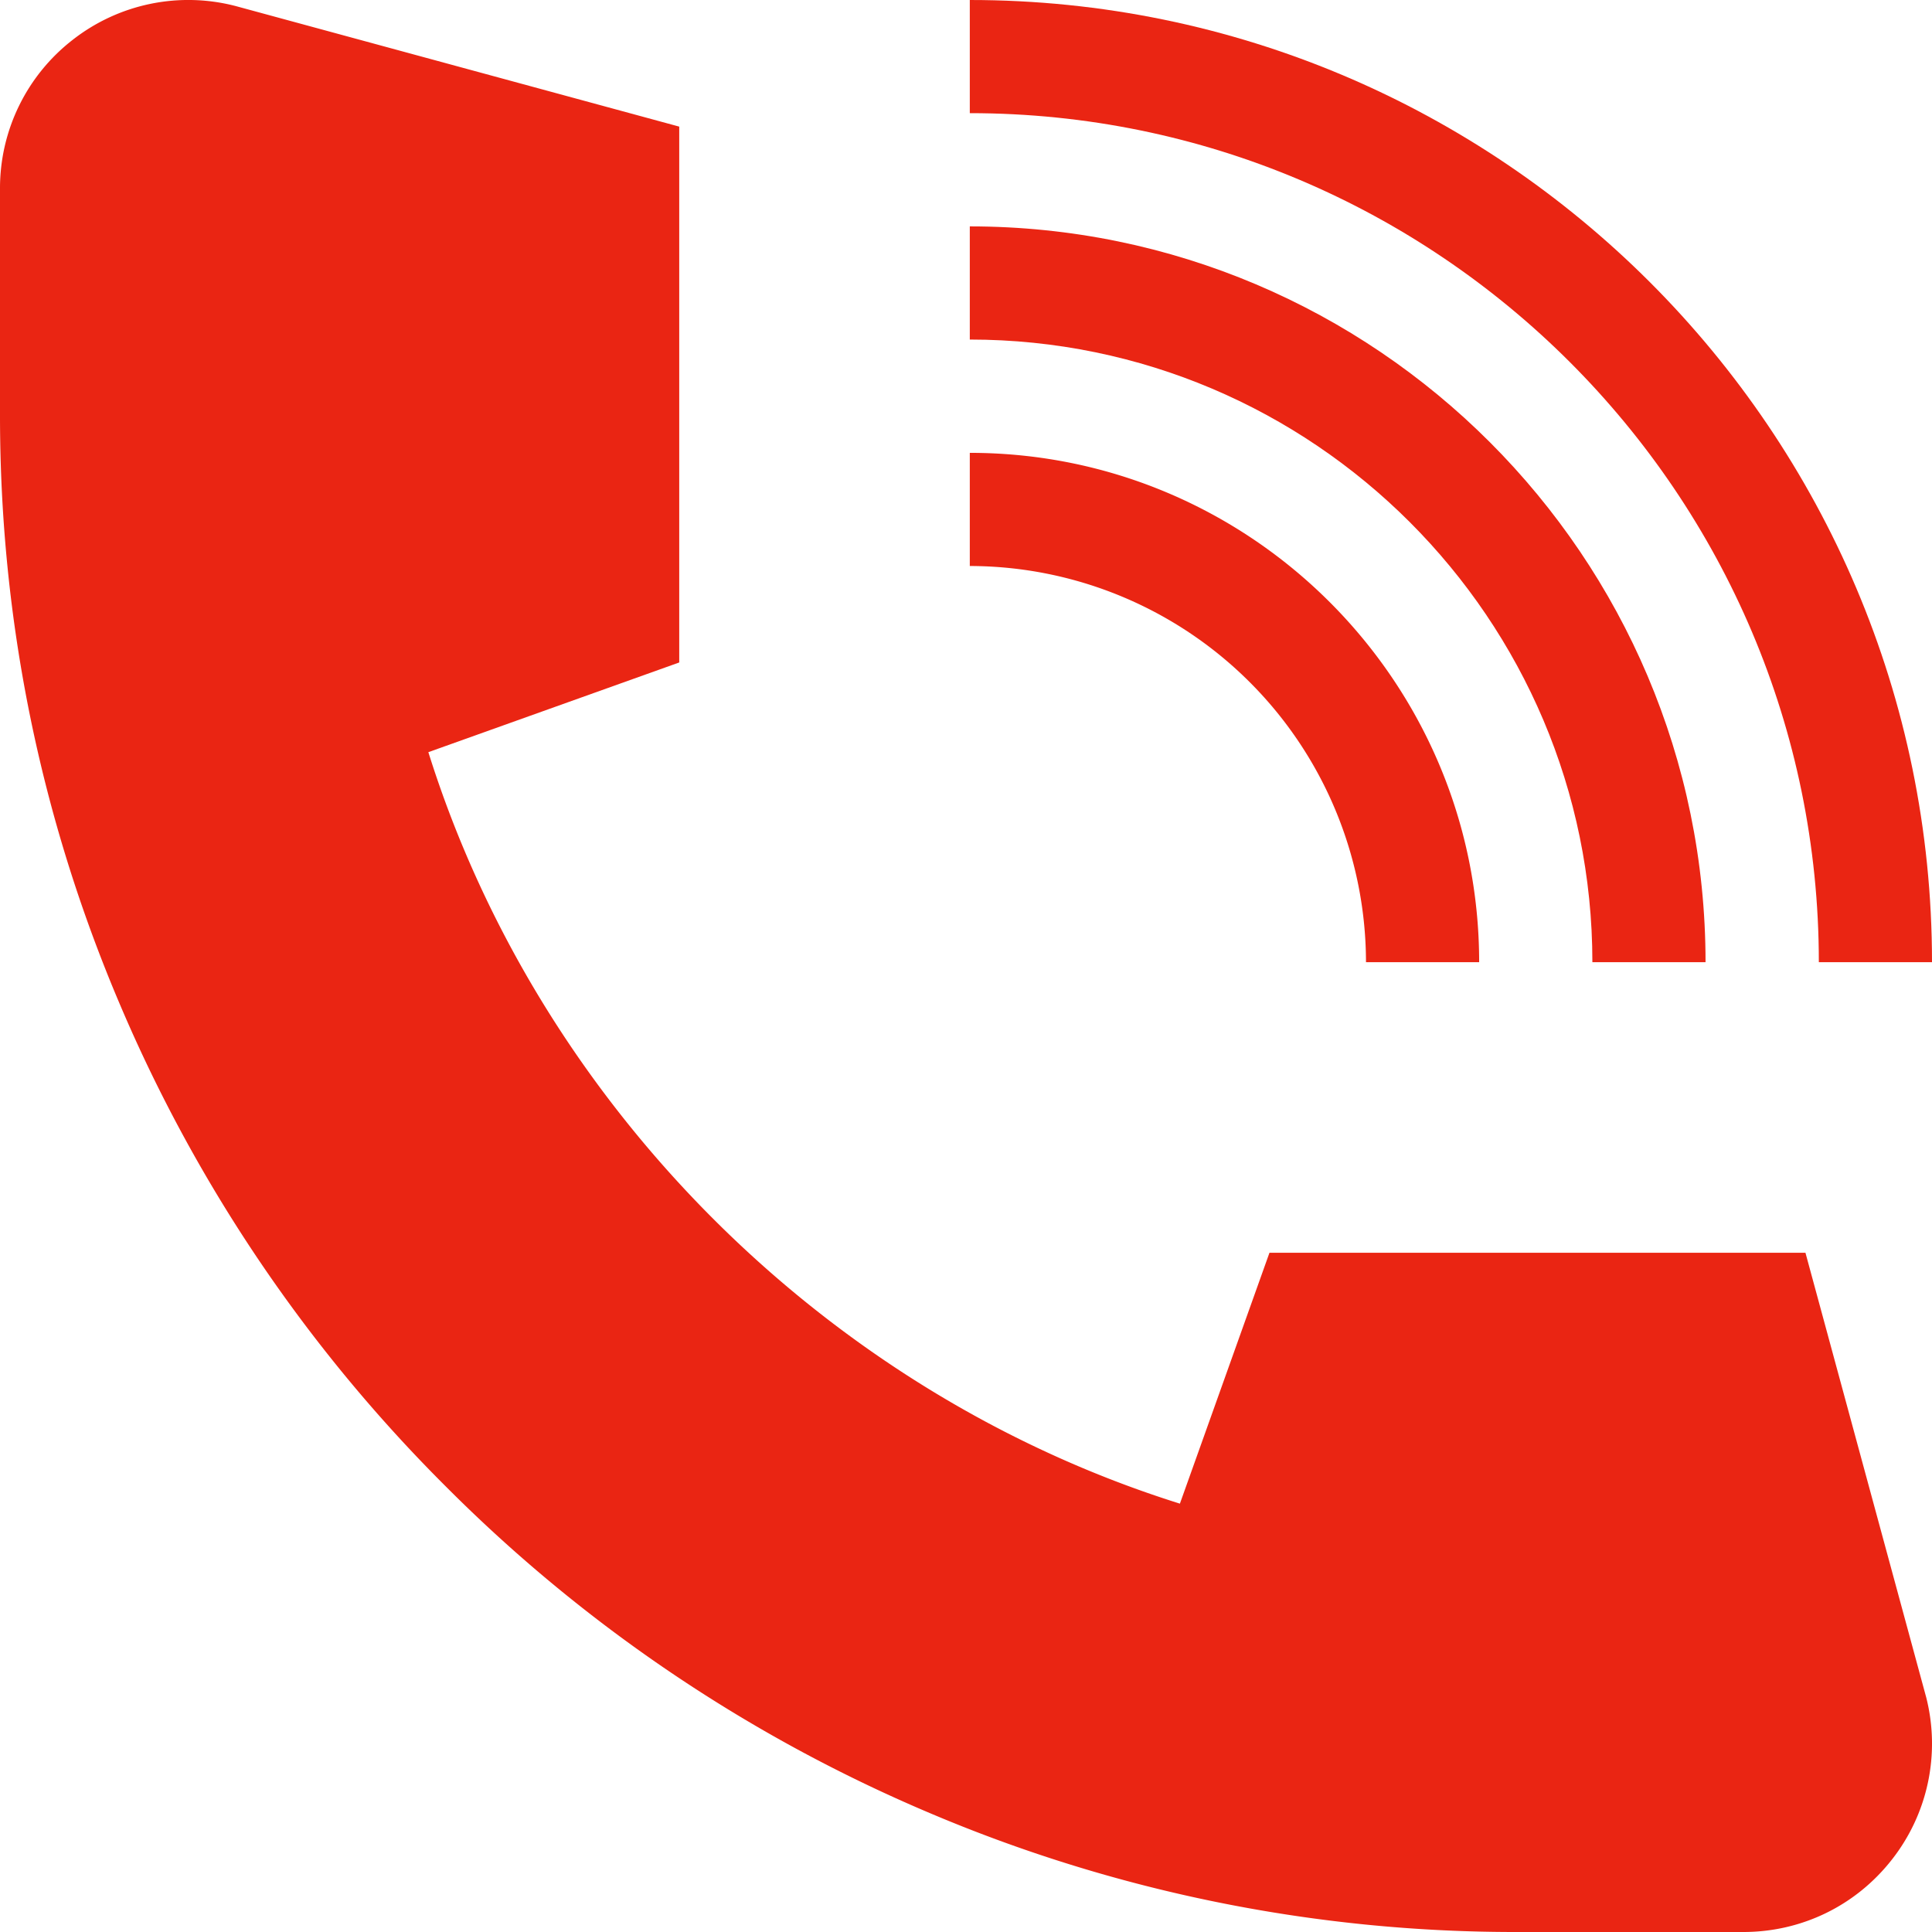
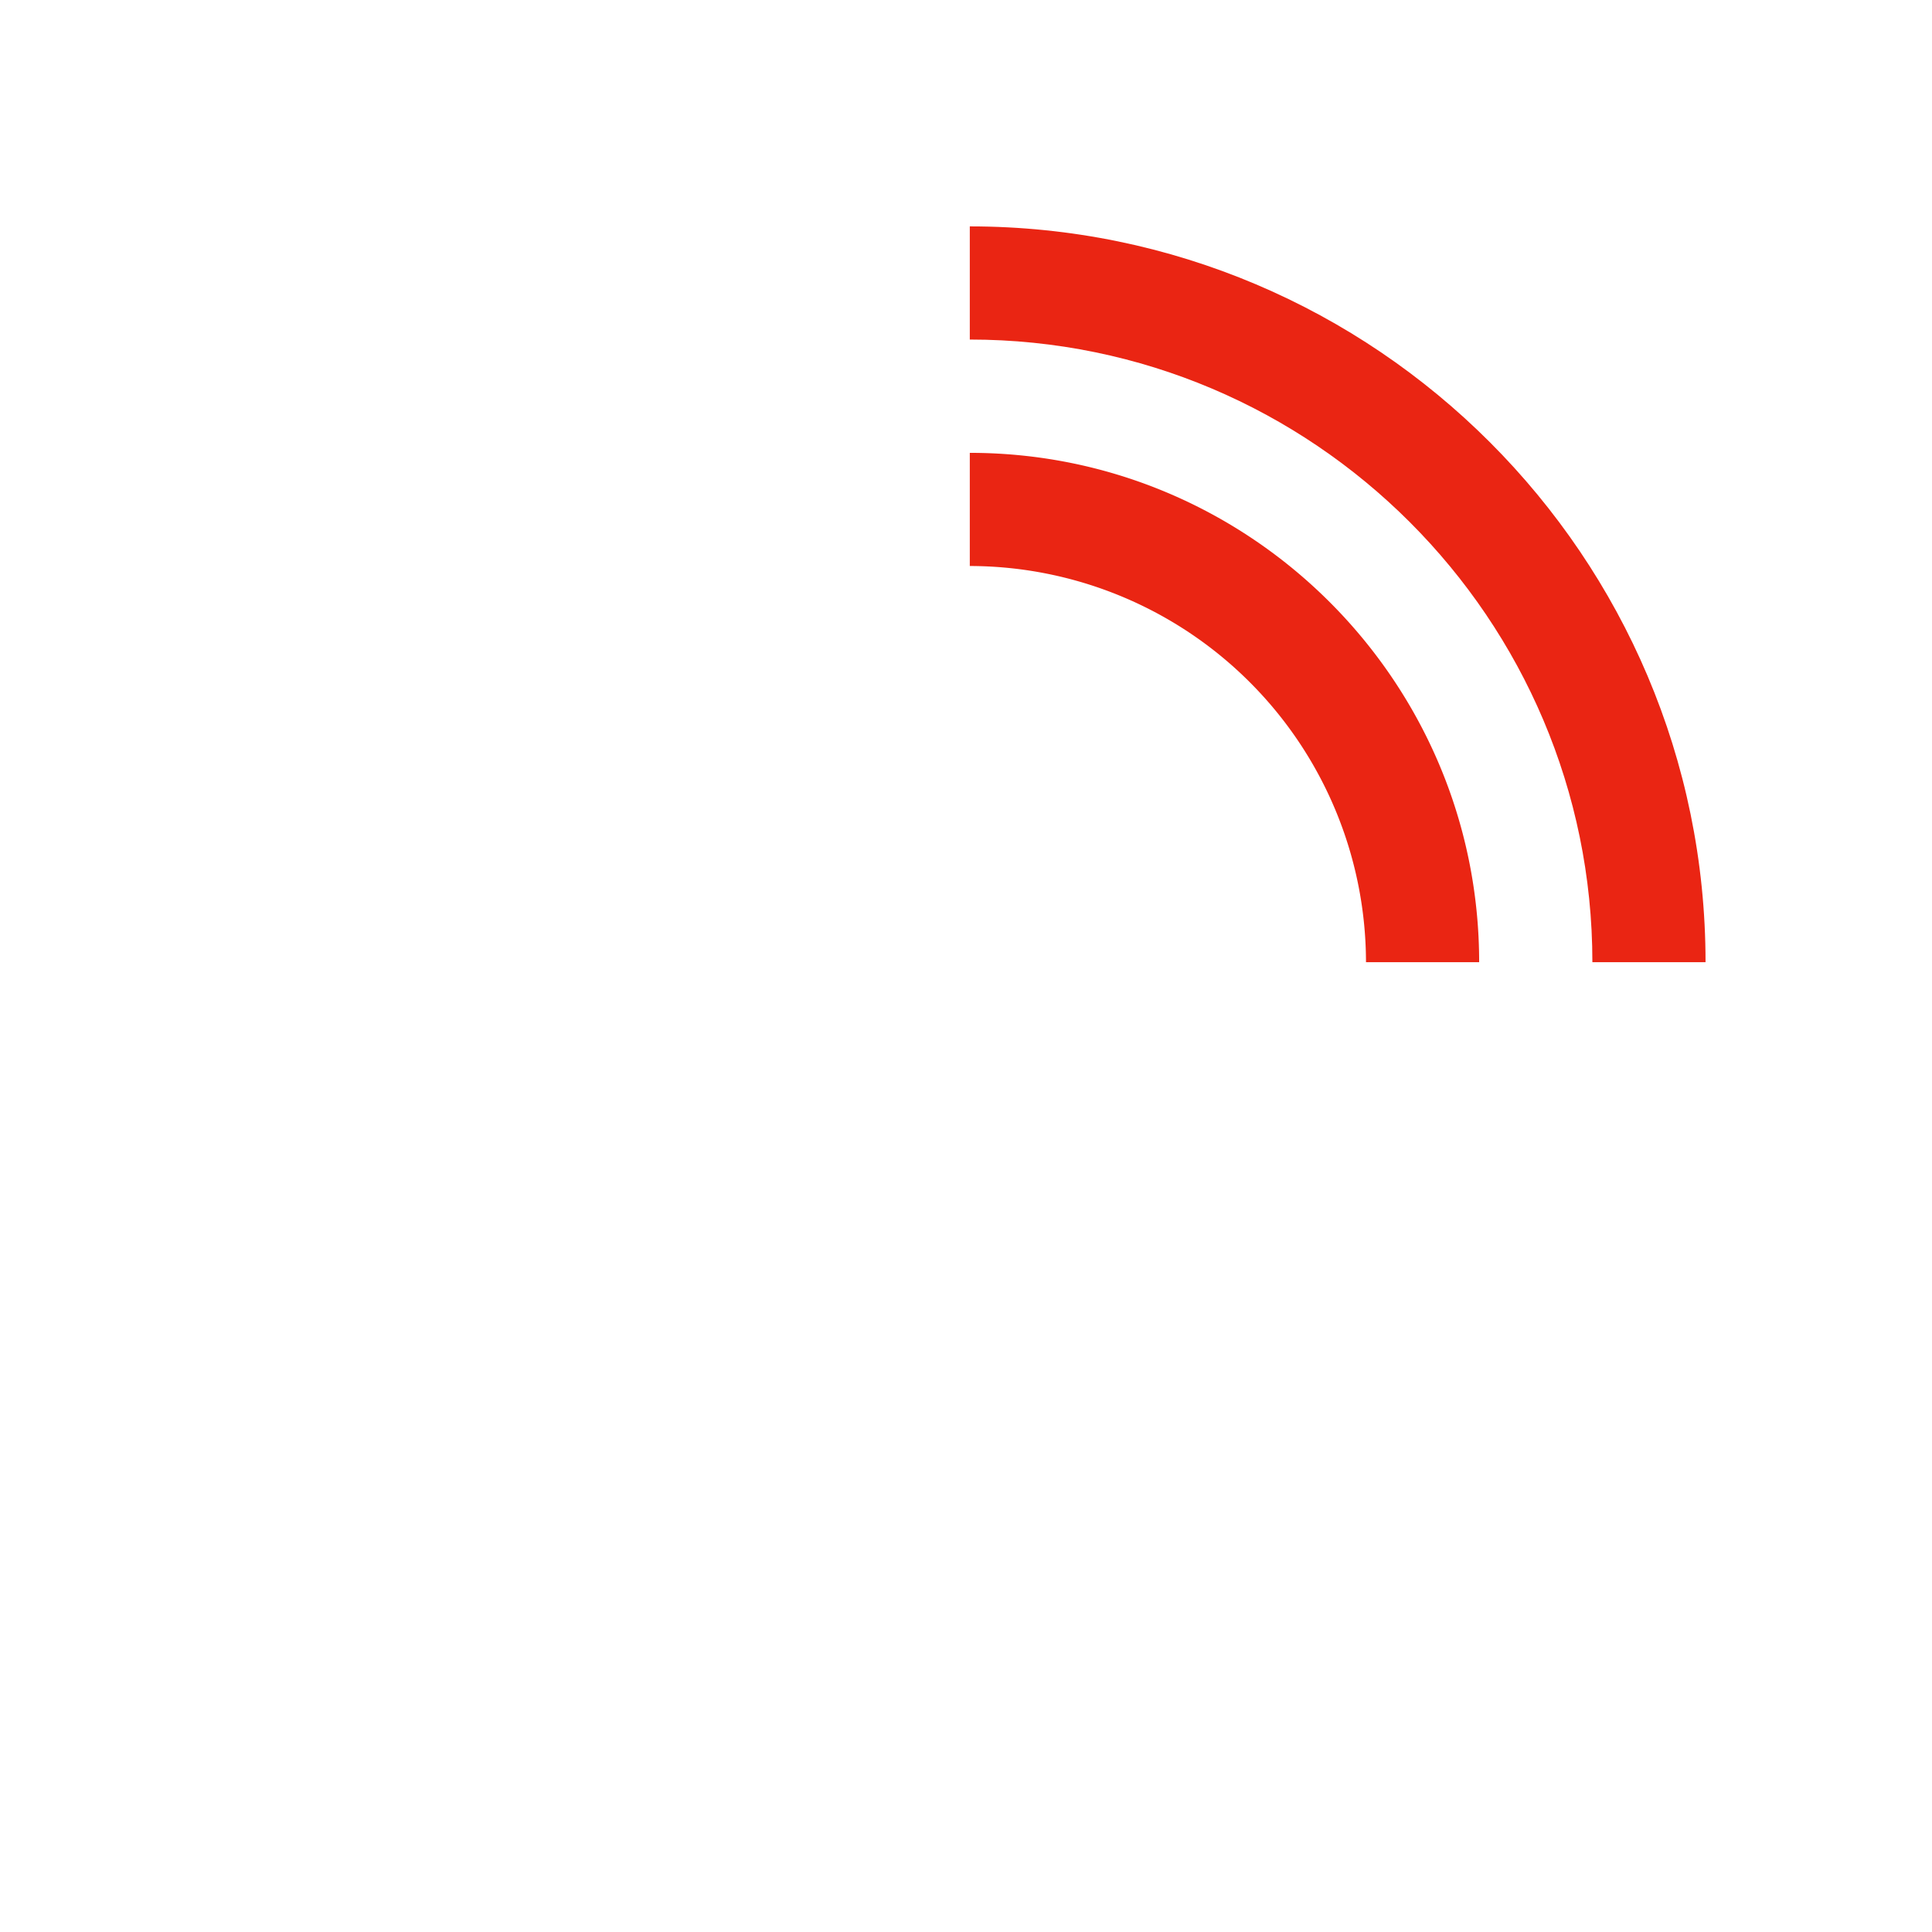
<svg xmlns="http://www.w3.org/2000/svg" width="28" height="28" fill="none" viewBox="0 0 28 28">
-   <path fill="#EA2513" d="M14.055 0v1.64c6.785 0 12.305 5.52 12.305 12.305H28C28 6.255 21.744 0 14.055 0" />
  <path fill="#EA2513" d="M14.055 3.281v1.64c4.975 0 9.023 4.049 9.023 9.024h1.64c0-5.88-4.783-10.664-10.663-10.664" />
  <path fill="#EA2513" d="M14.055 6.563v1.64a5.75 5.75 0 0 1 5.742 5.742h1.64c0-4.07-3.311-7.382-7.382-7.382" />
-   <path fill="#EA2513" d="m27.917 24.603-1.751-6.447h-7.768L17.1 21.792C11.98 20.186 7.814 16.02 6.208 10.901l3.636-1.3V1.835L3.413.087 3.397.083A2.72 2.72 0 0 0 1.05.58 2.72 2.72 0 0 0 0 2.735v3.29c0 2.95.584 5.82 1.737 8.53a22 22 0 0 0 4.722 6.986 22 22 0 0 0 6.987 4.723A21.7 21.7 0 0 0 21.976 28h3.29c.847 0 1.632-.383 2.154-1.051a2.72 2.72 0 0 0 .497-2.346" />
</svg>